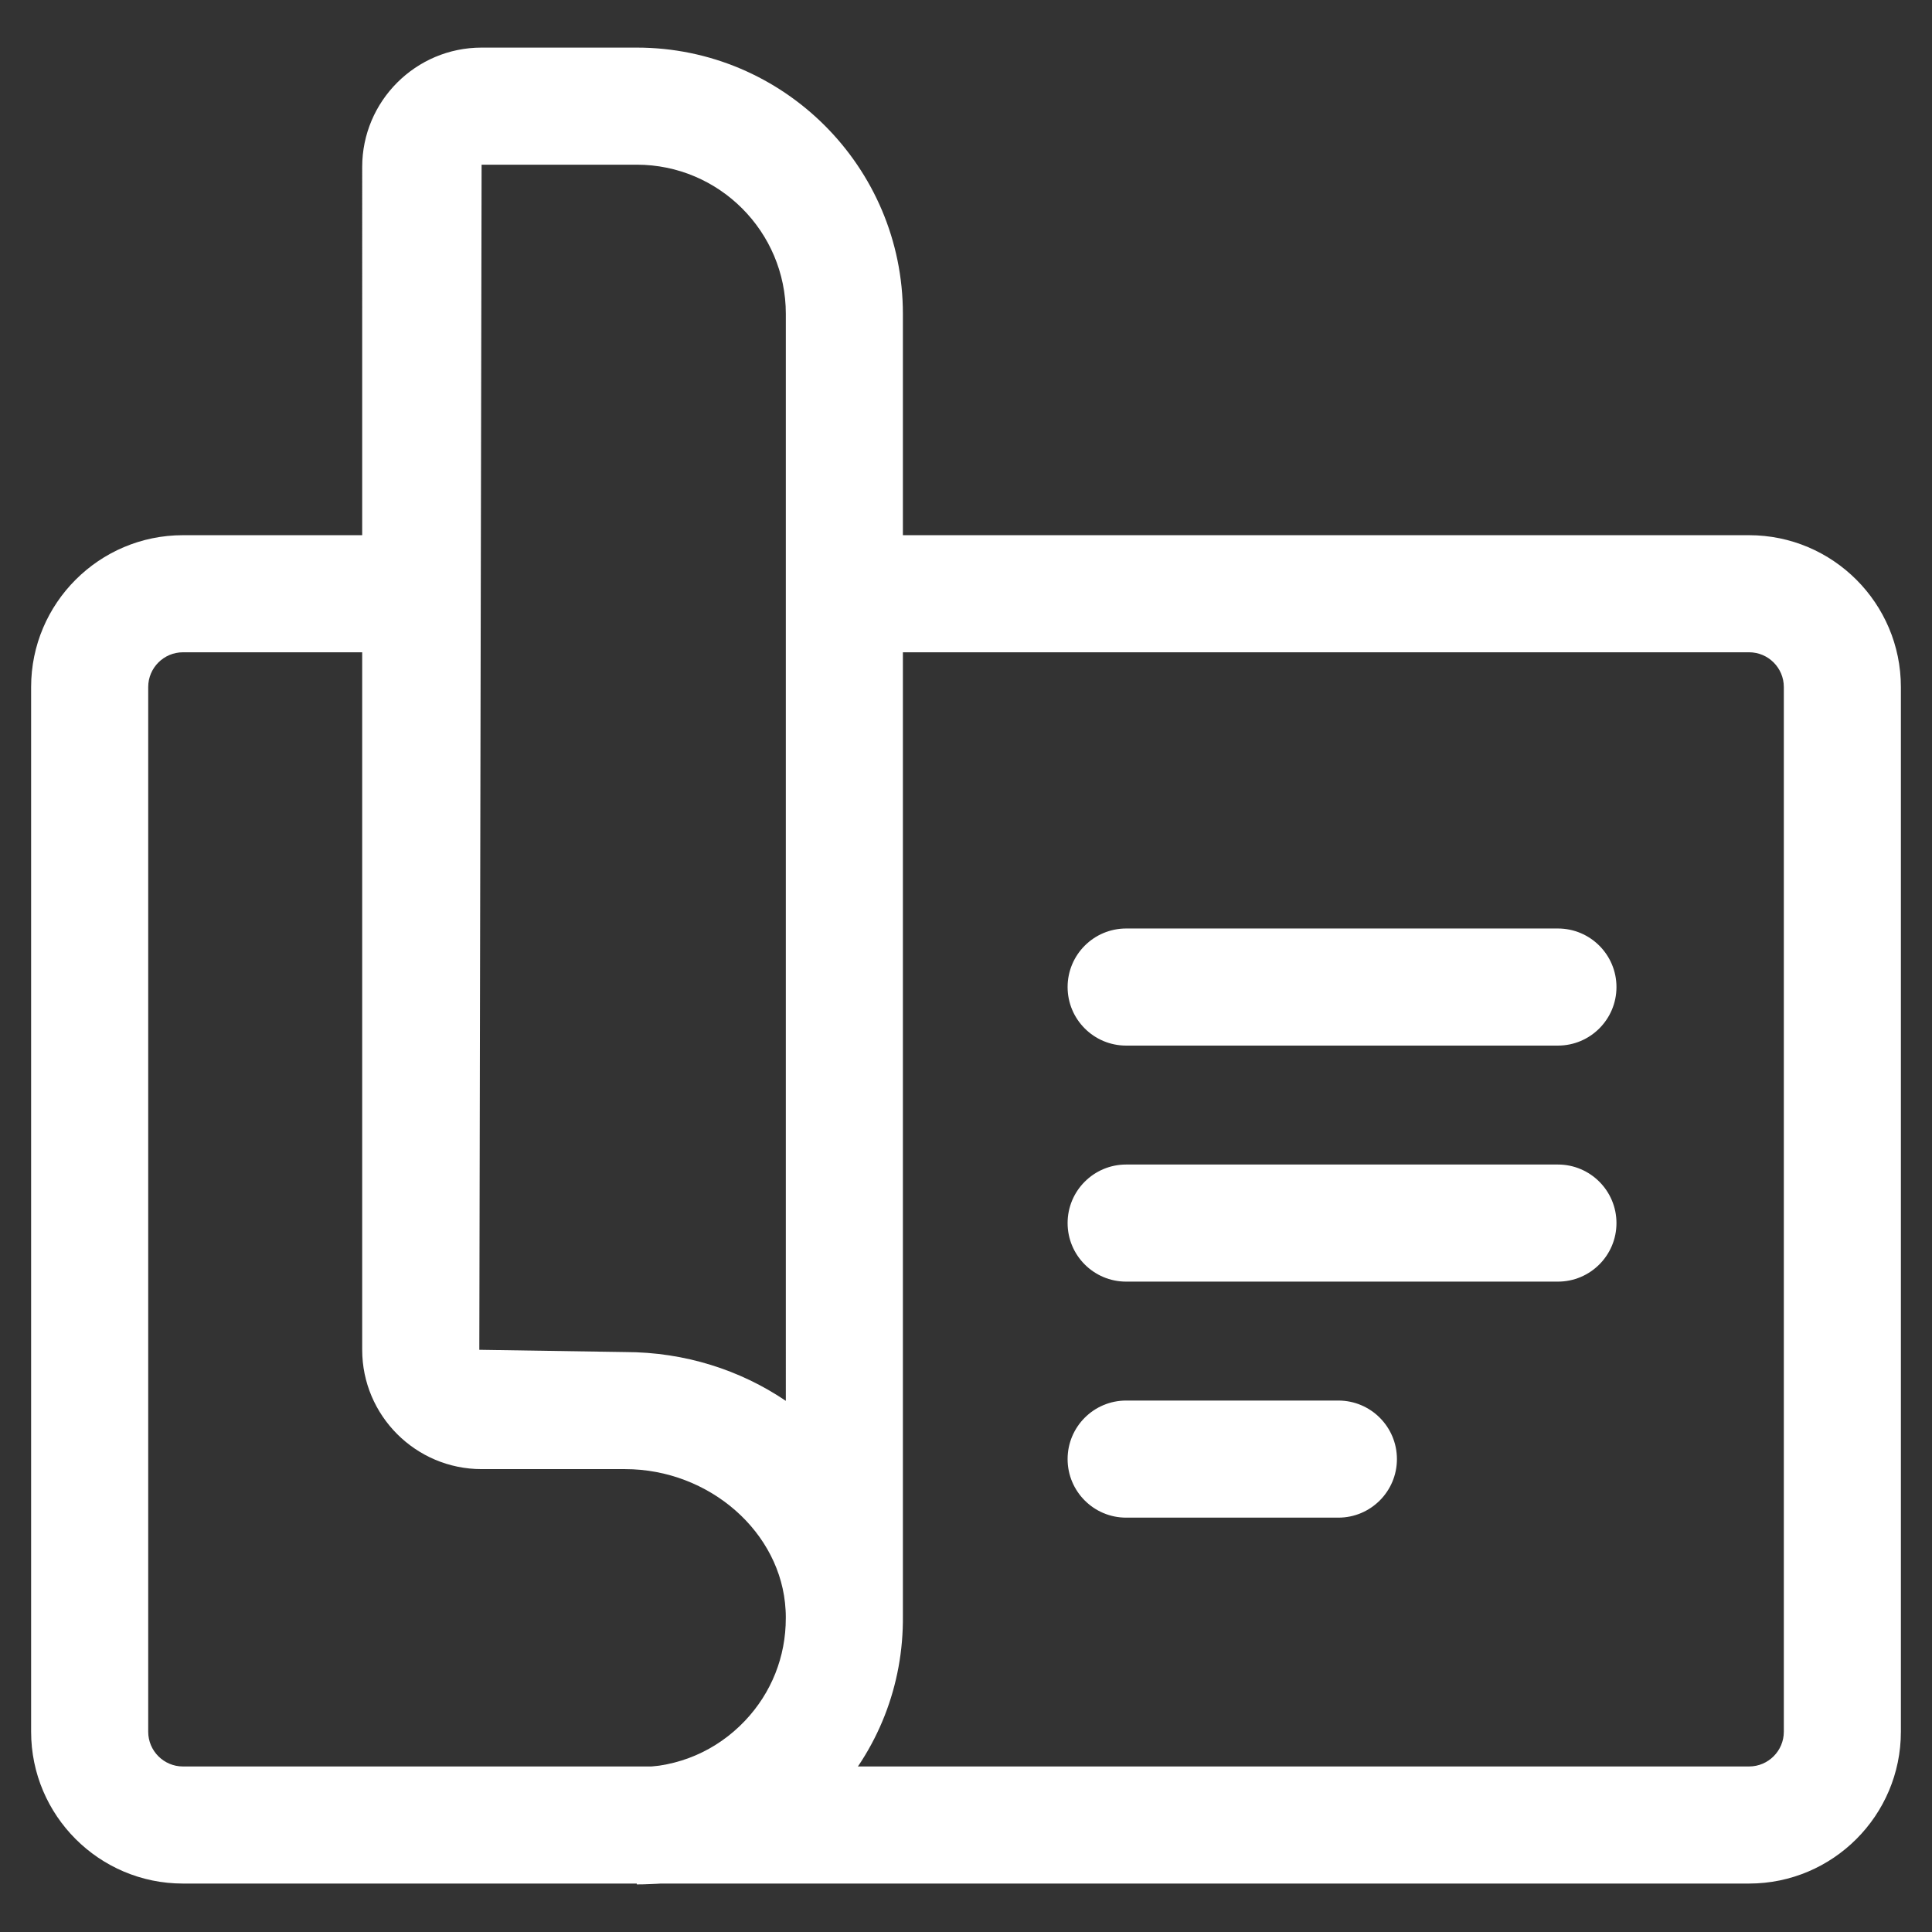
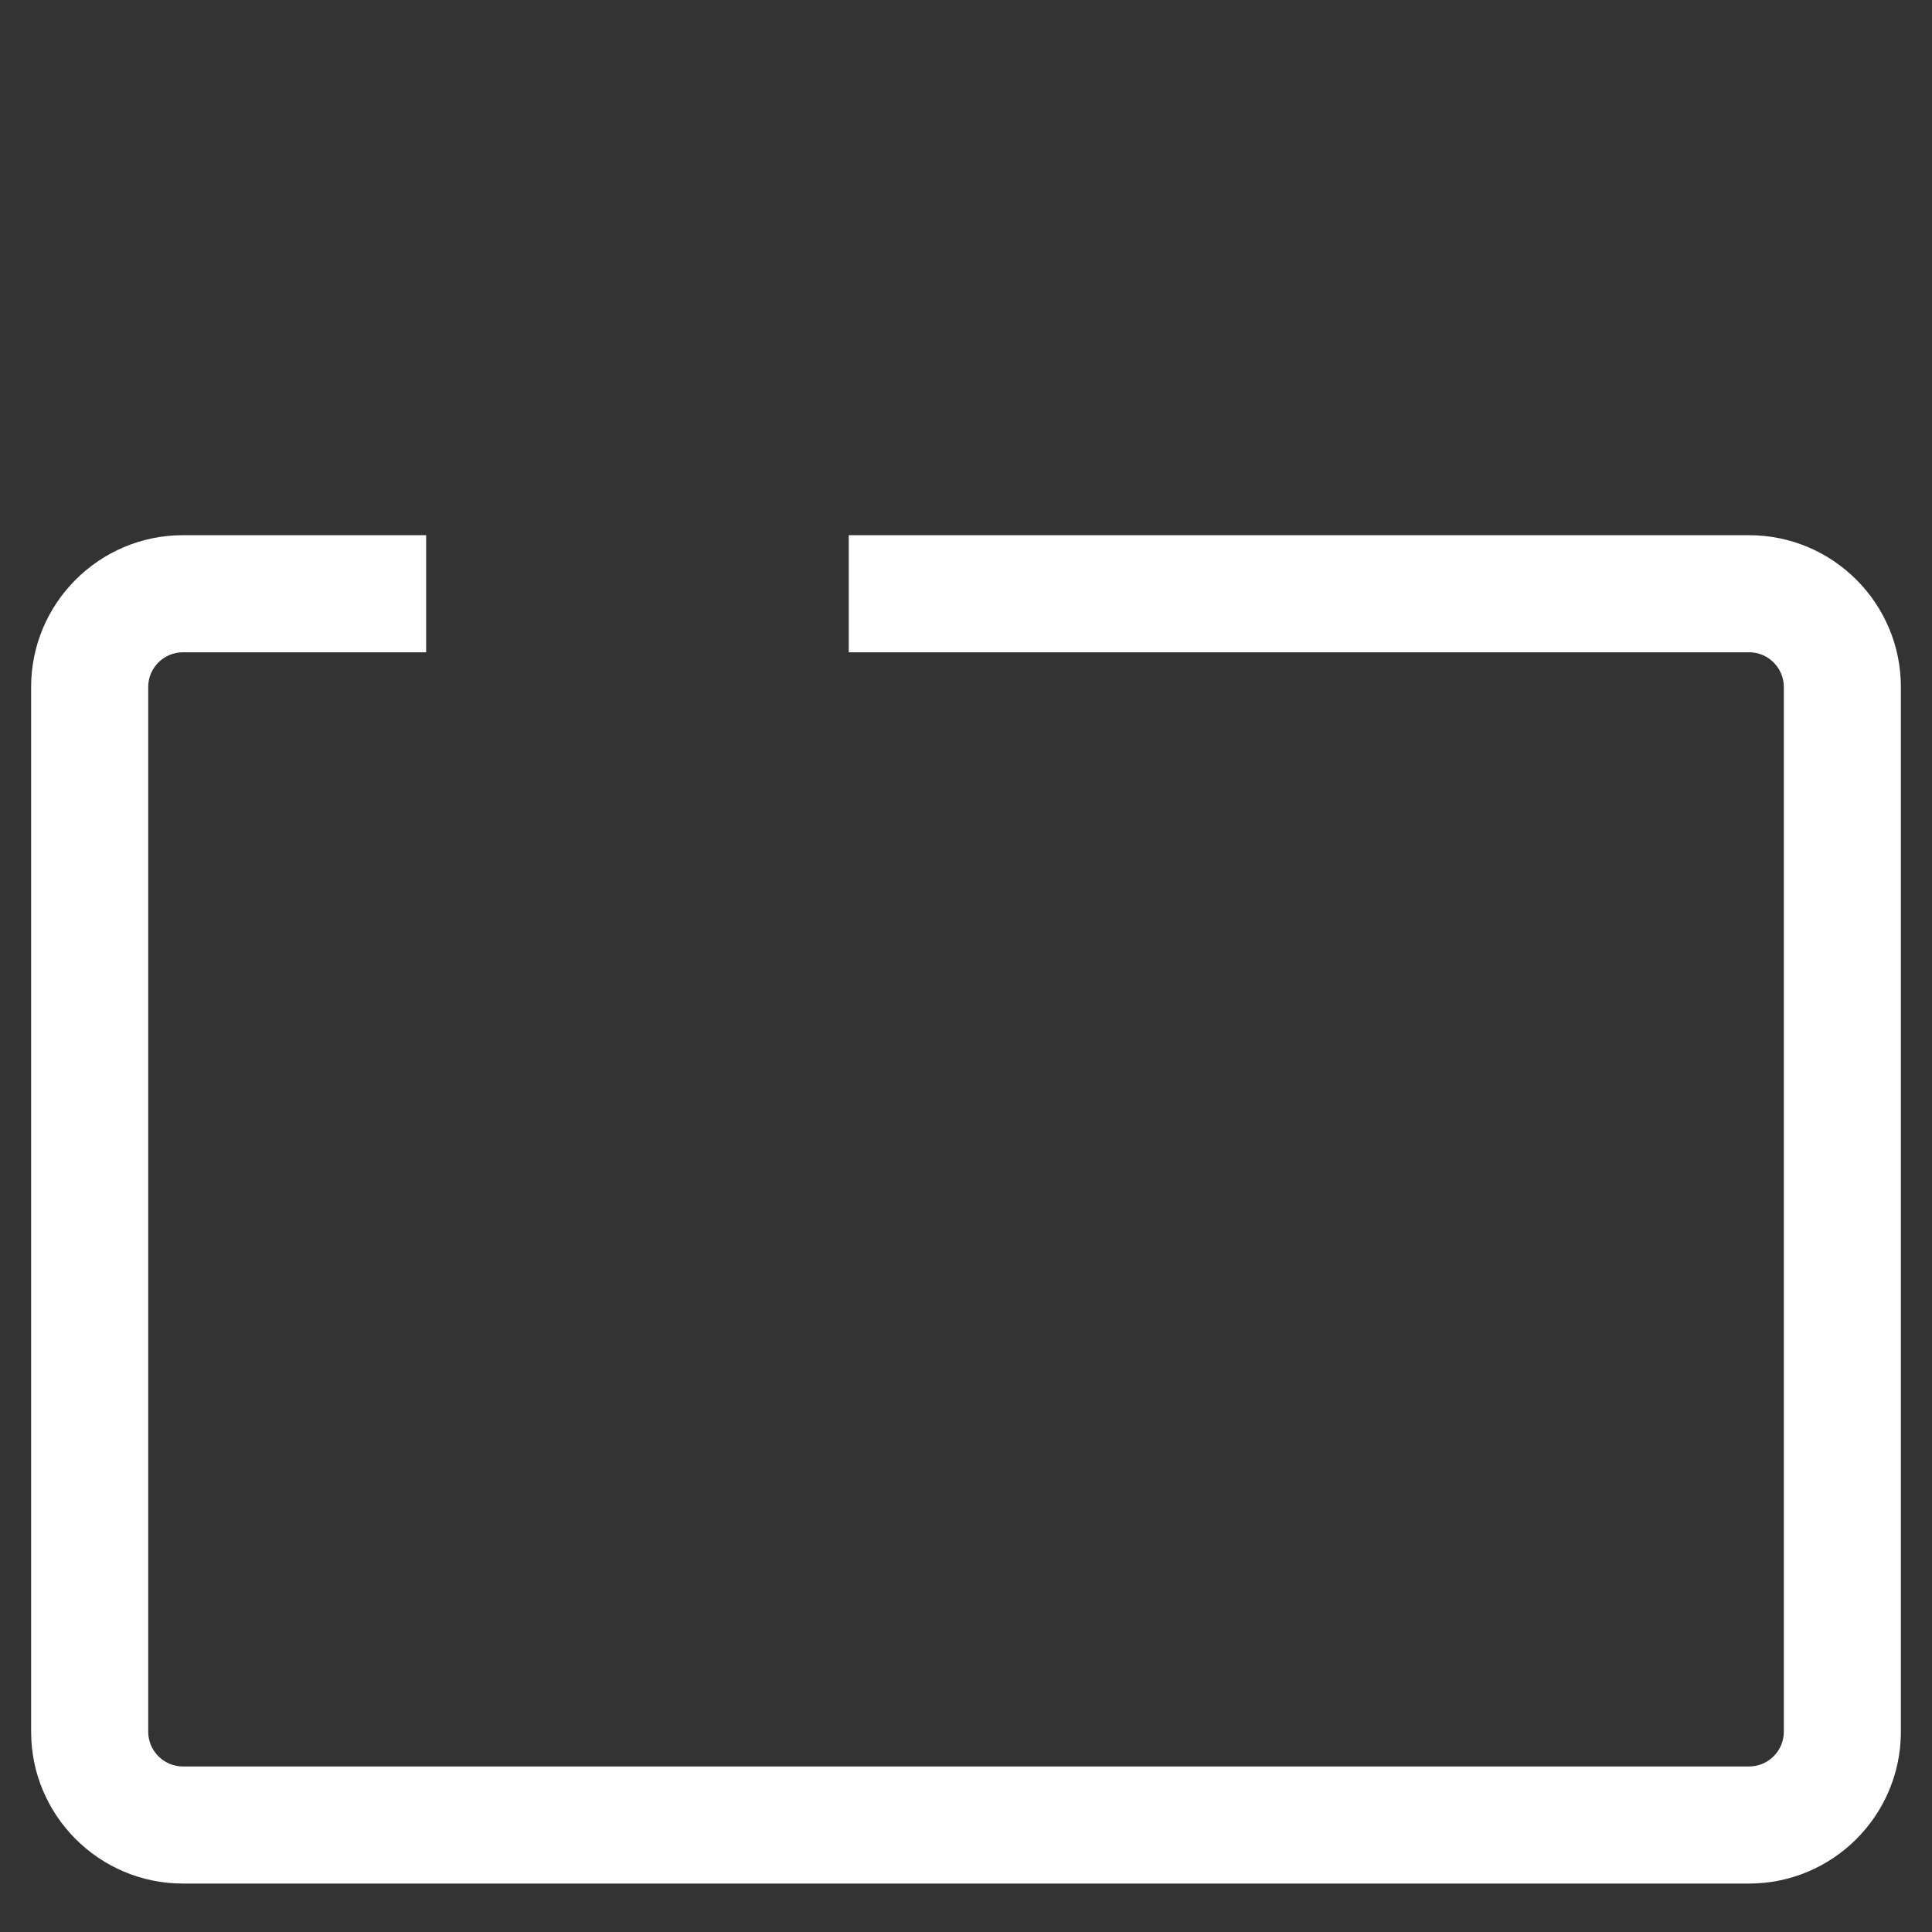
<svg xmlns="http://www.w3.org/2000/svg" version="1.1" x="0px" y="0px" width="66px" height="66px" viewBox="-1.063 -1.626 66 66" enable-background="new -1.063 -1.626 66 66" xml:space="preserve">
  <rect x="-1.063" y="-1.626" width="66" height="66" fill="#333333" stroke="none" />
  <defs>
</defs>
  <path fill="#FFFFFF" d="M58.688,62.719H5.186C2.326,62.719,0,60.393,0,57.533v-35.69c0-2.859,2.326-5.186,5.186-5.186h8.309v4H5.186  C4.532,20.658,4,21.19,4,21.843v35.69c0,0.653,0.532,1.186,1.186,1.186h53.503c0.653,0,1.186-0.532,1.186-1.186v-35.69  c0-0.653-0.532-1.186-1.186-1.186H27.932v-4h30.756c2.859,0,5.186,2.326,5.186,5.186v35.69  C63.874,60.393,61.548,62.719,58.688,62.719z" />
-   <path fill="#FFFFFF" d="M20.69,62.748v-4c1.411,0,2.723-0.564,3.695-1.588c0.907-0.956,1.397-2.192,1.396-3.505v-0.054  c0-0.074-0.002-0.148-0.007-0.223c-0.139-2.656-2.6-4.817-5.486-4.817h-4.9c-2.248,0-4.078-1.829-4.078-4.077V4.078  c0-2.249,1.83-4.078,4.078-4.078h5.301c5.014,0,9.092,4.079,9.092,9.093v44.474c0.025,2.375-0.853,4.616-2.495,6.347  C25.577,61.715,23.172,62.748,20.69,62.748z M15.389,4l-0.078,40.485l4.978,0.077c2.044,0,3.94,0.616,5.493,1.667V9.093  C25.782,6.284,23.498,4,20.69,4H15.389z" />
-   <path fill="#FFFFFF" d="M52.158,34.093h-14.75c-1.105,0-2-0.896-2-2s0.895-2,2-2h14.75c1.104,0,2,0.896,2,2  S53.262,34.093,52.158,34.093z" />
-   <path fill="#FFFFFF" d="M52.158,42.156h-14.75c-1.105,0-2-0.896-2-2s0.895-2,2-2h14.75c1.104,0,2,0.896,2,2  S53.262,42.156,52.158,42.156z" />
-   <path fill="#FFFFFF" d="M44.658,50.219h-7.25c-1.105,0-2-0.896-2-2s0.895-2,2-2h7.25c1.104,0,2,0.896,2,2  S45.761,50.219,44.658,50.219z" />
</svg>